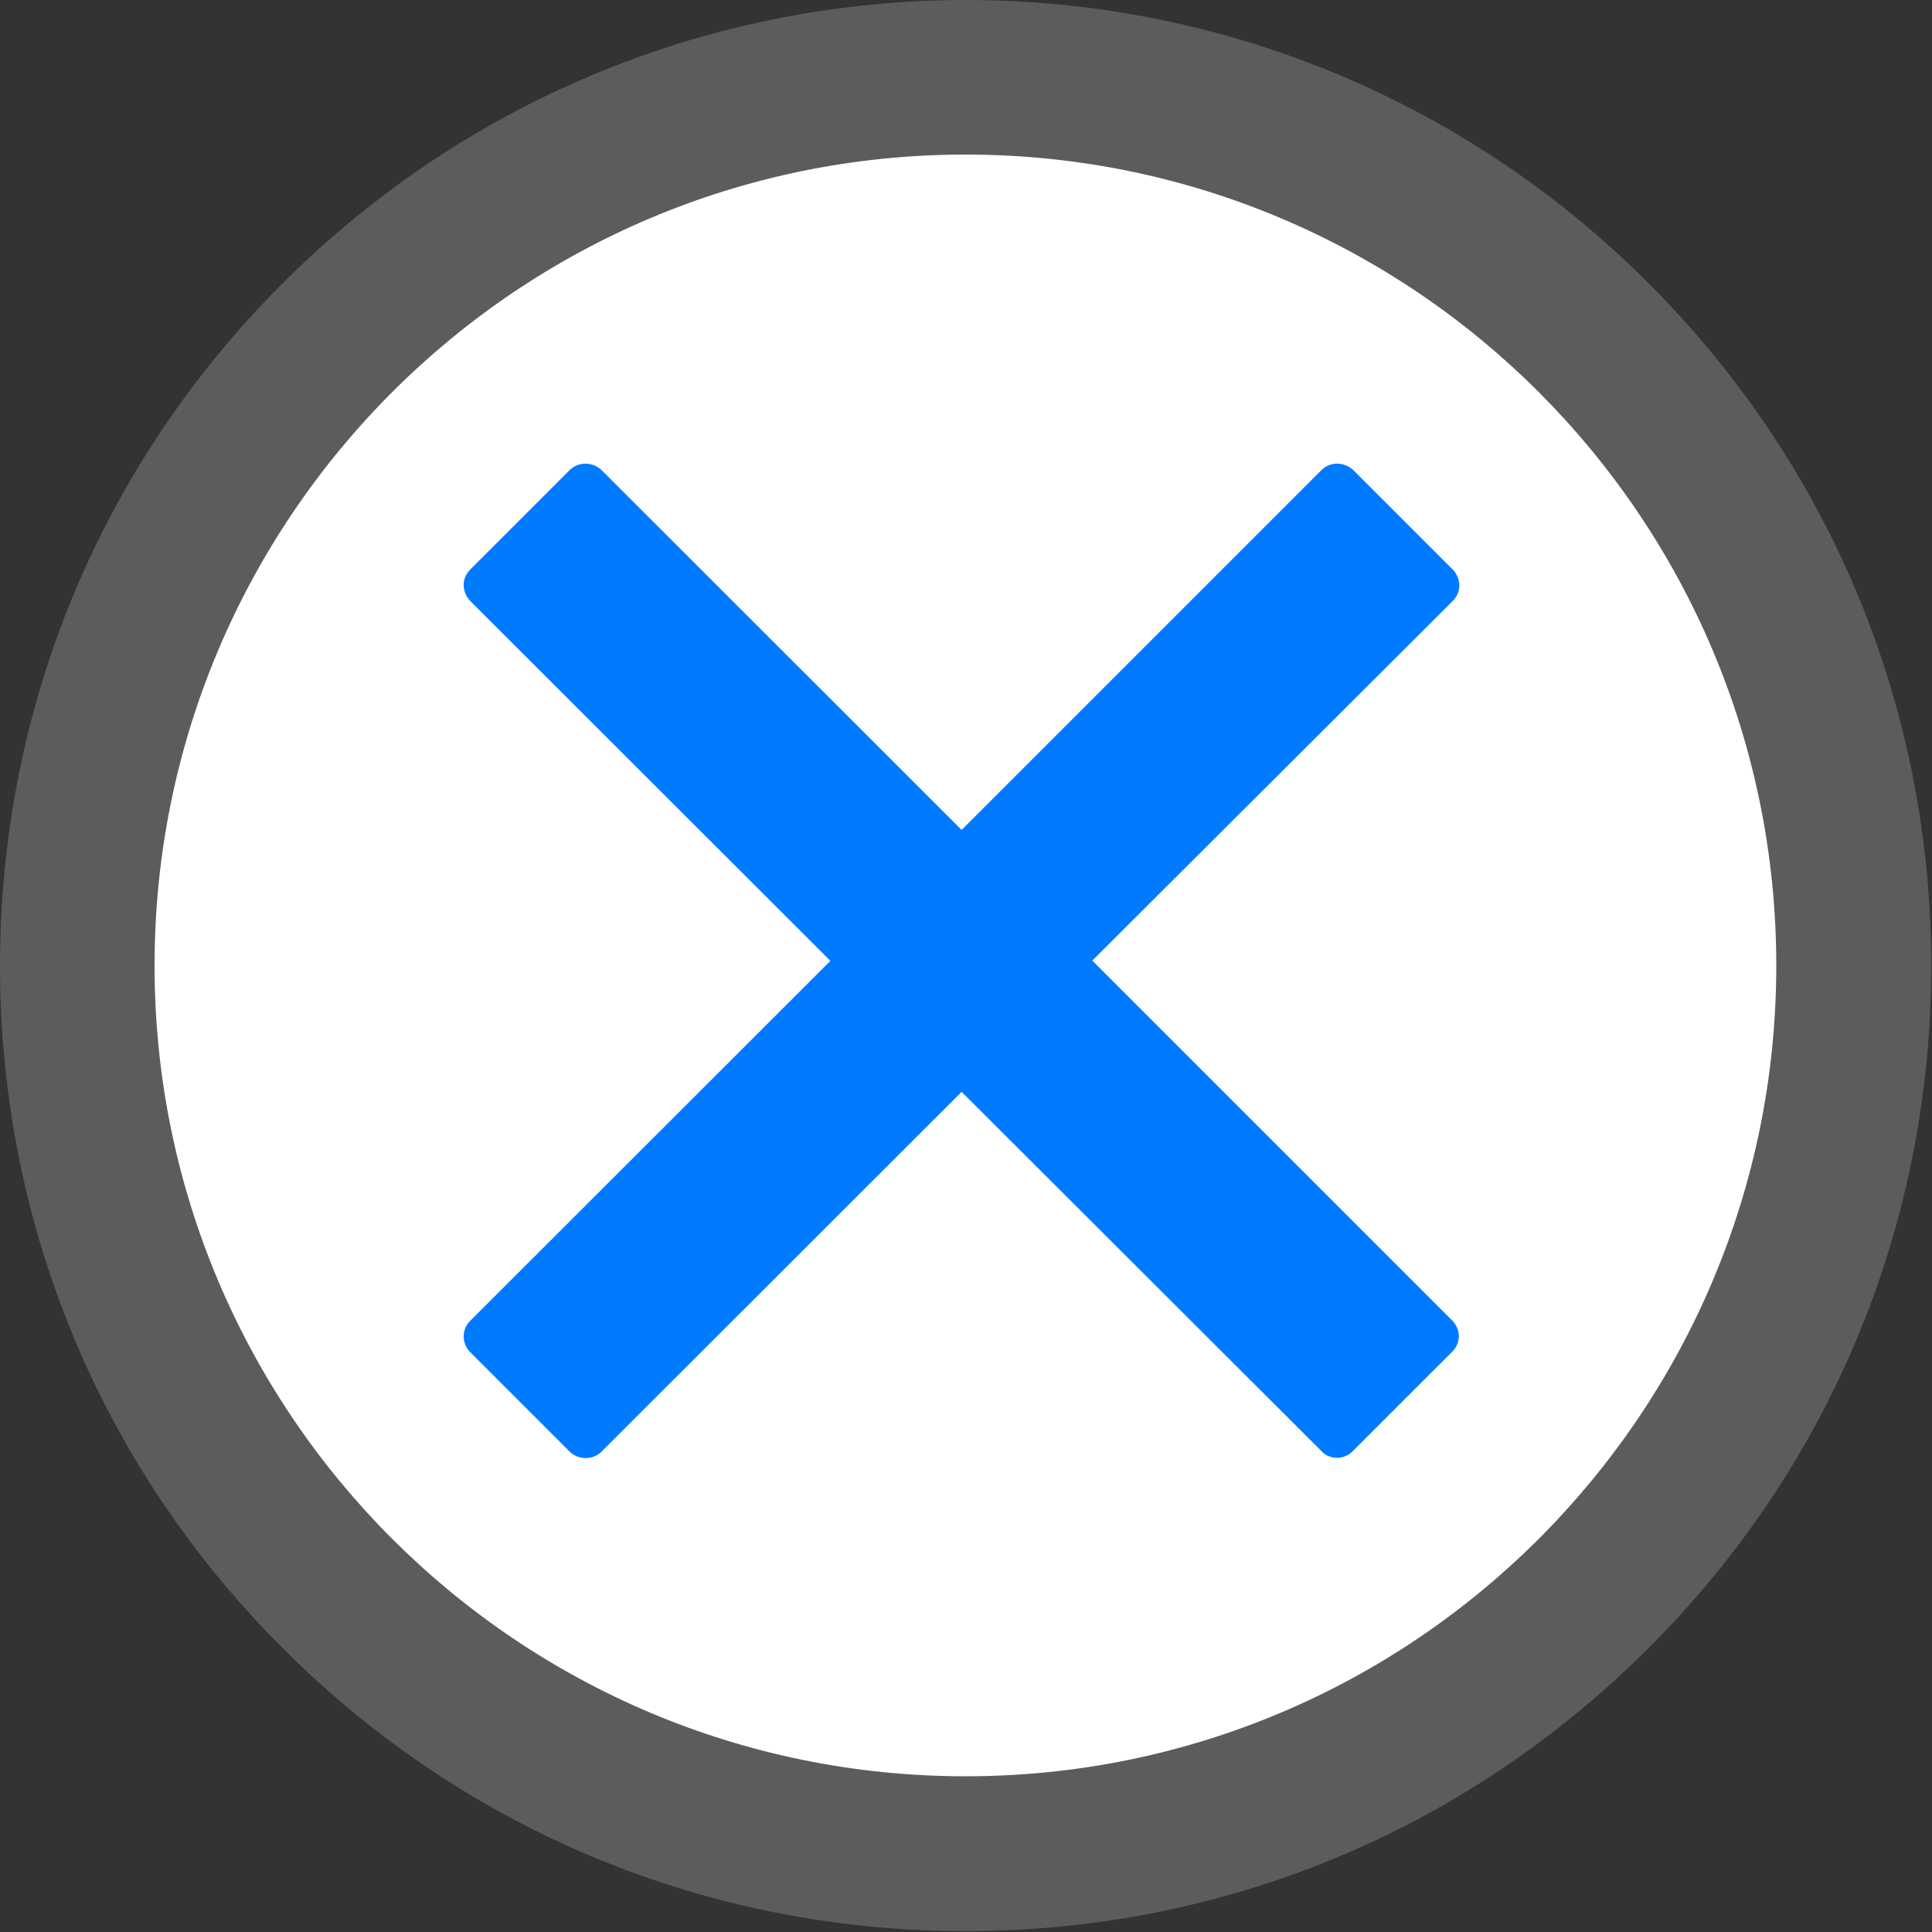
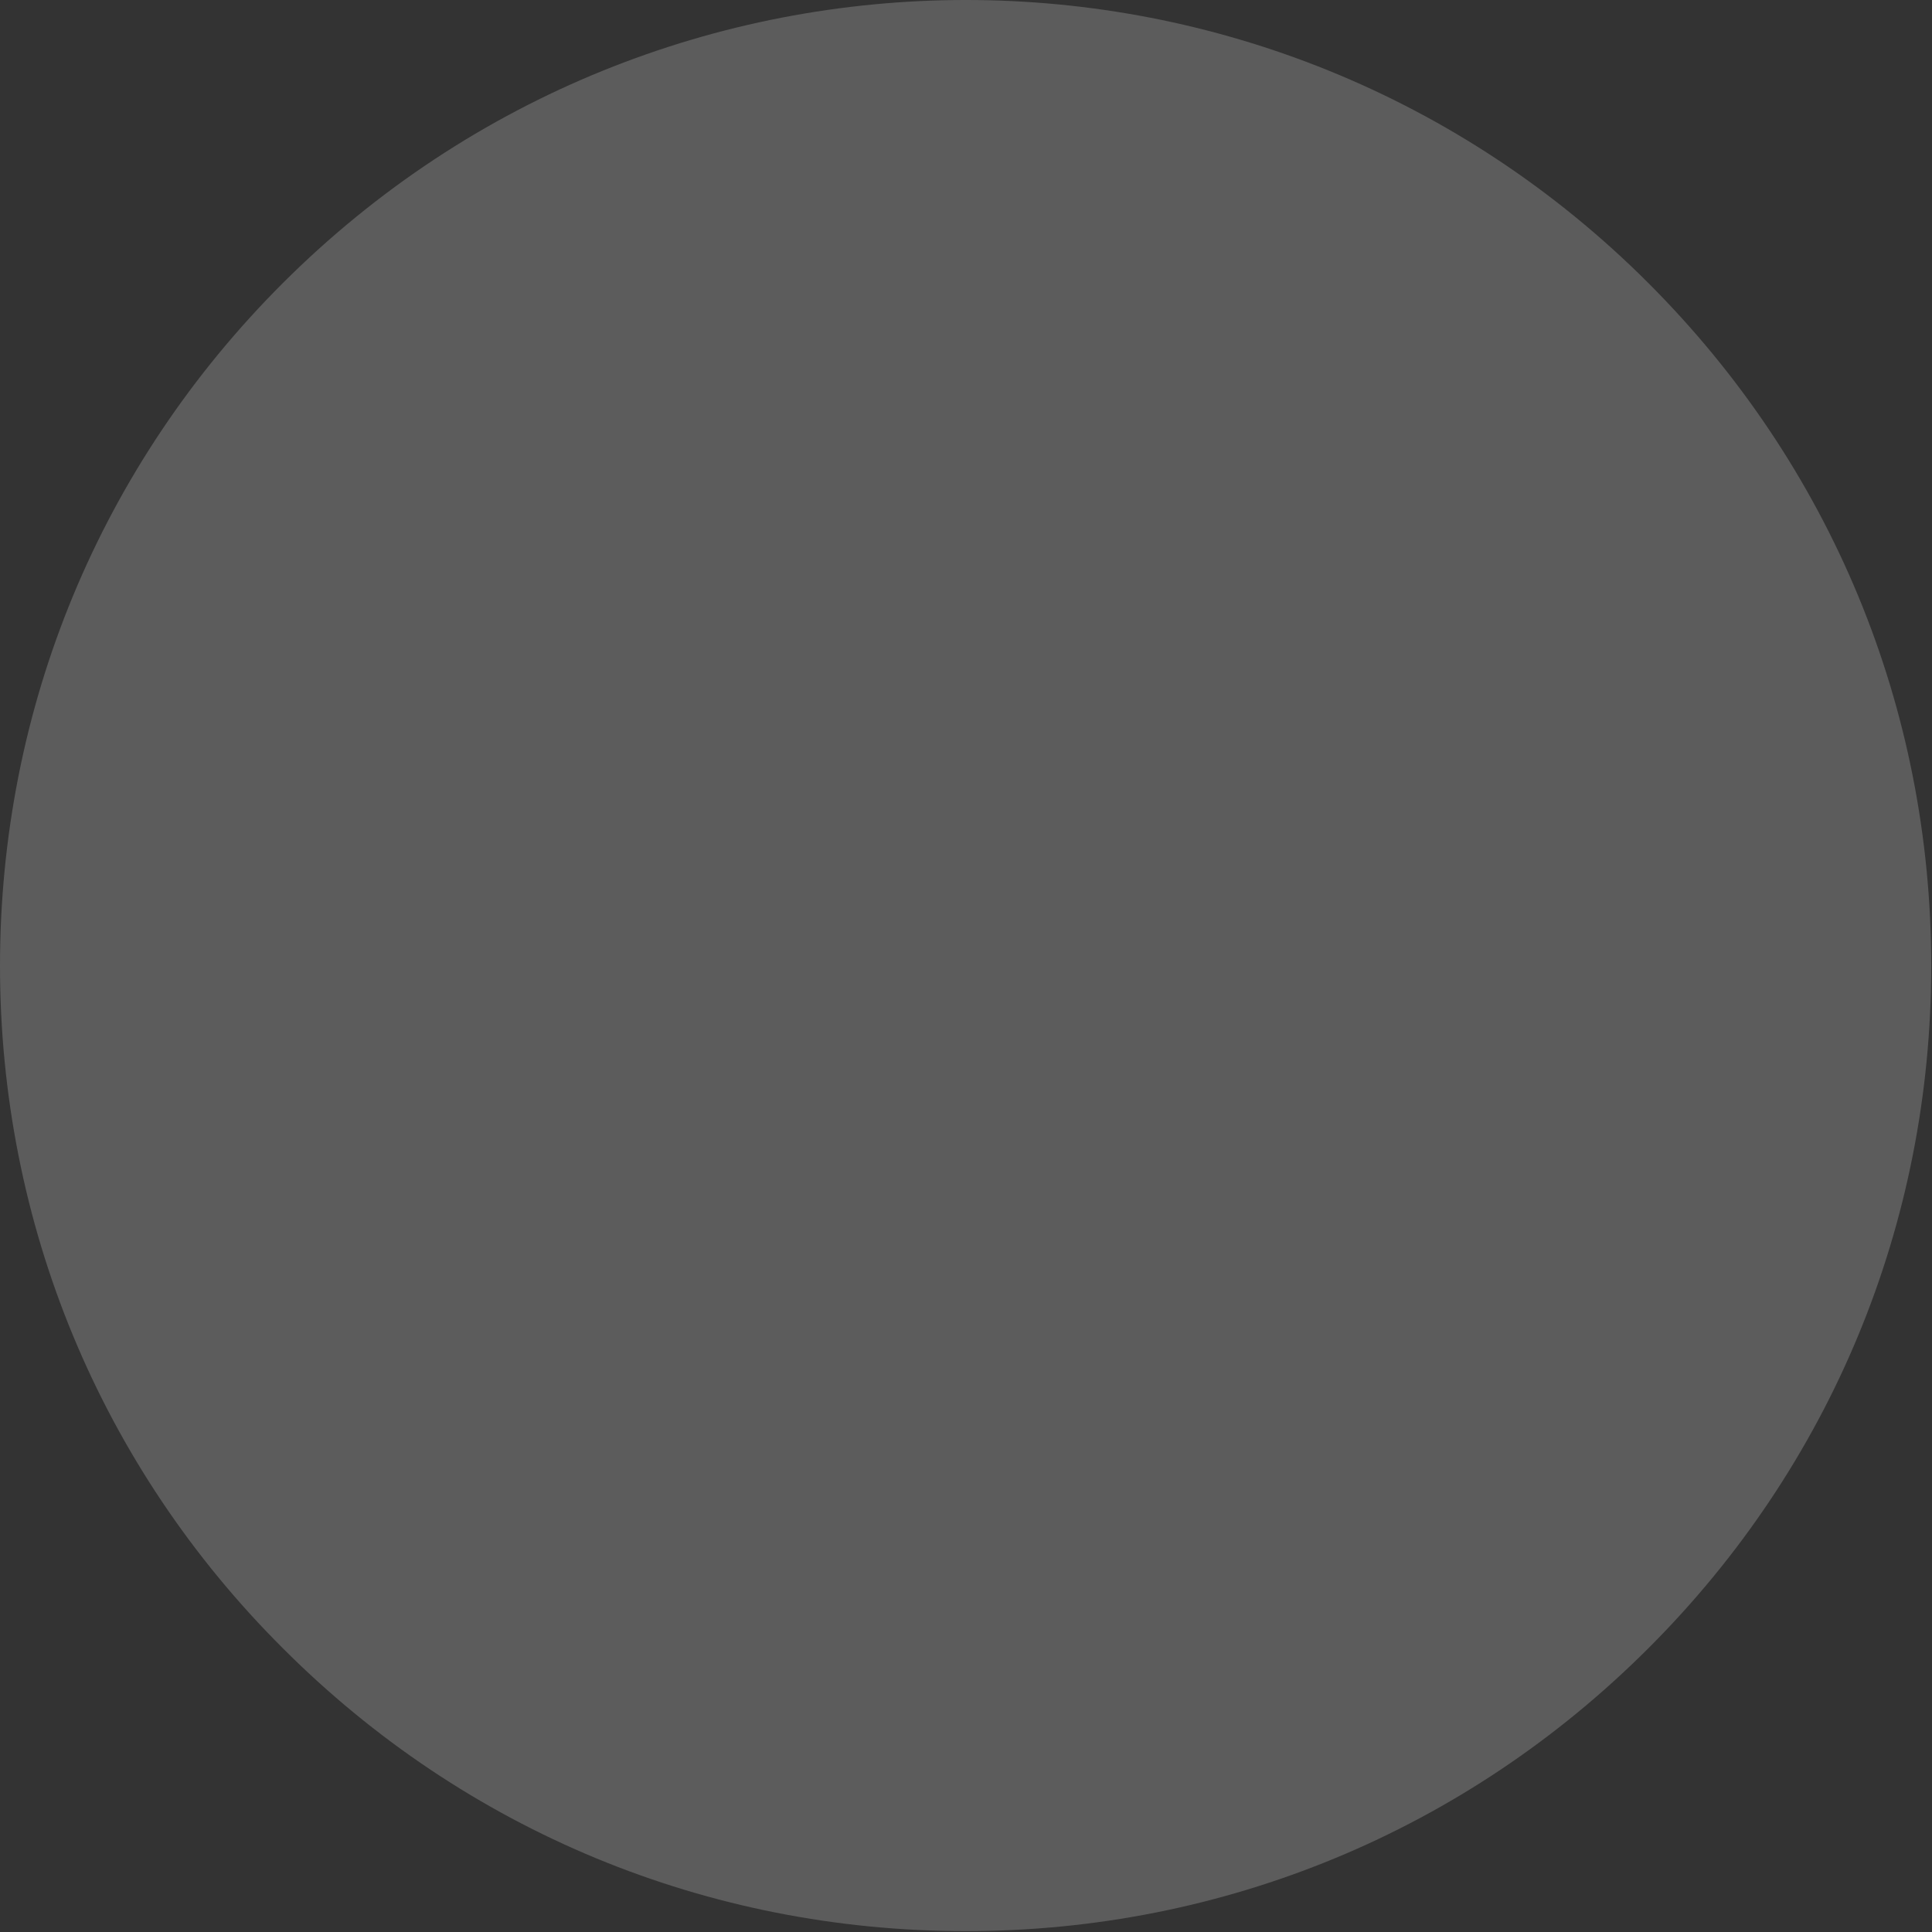
<svg xmlns="http://www.w3.org/2000/svg" width="60" height="60" viewBox="0 0 60 60" fill="none">
  <rect x="0" y="0" width="60" height="60" fill="#333333" stroke="none" />
  <path fill-rule="evenodd" clip-rule="evenodd" d="M29.992 59.973C21.975 59.973 14.448 56.859 8.785 51.189C3.114 45.536 0 38.001 0 29.994C0 21.978 3.114 14.452 8.785 8.79C20.515 -2.922 39.469 -2.938 51.191 8.79C56.862 14.46 59.976 21.978 59.976 29.994C59.976 38.001 56.862 45.527 51.191 51.189C45.52 56.859 37.992 59.973 29.992 59.973Z" fill="white" fill-opacity="0.2" />
-   <path fill-rule="evenodd" clip-rule="evenodd" d="M29.986 55.164C16.081 55.164 4.8 43.891 4.8 29.986C4.8 16.081 16.081 4.8 29.986 4.8C43.891 4.8 55.164 16.081 55.164 29.986C55.164 43.891 43.891 55.164 29.986 55.164Z" fill="white" />
-   <path fill-rule="evenodd" clip-rule="evenodd" d="M41.525 45.273C41.348 45.273 41.162 45.206 41.035 45.062L29.864 33.908L18.684 45.079C18.414 45.349 17.975 45.349 17.689 45.079L14.609 41.999C14.339 41.729 14.322 41.291 14.609 41.012L25.789 29.841L14.609 18.669C14.339 18.391 14.322 17.961 14.609 17.682L17.689 14.602C17.959 14.332 18.406 14.332 18.684 14.602L29.864 25.774L41.035 14.602C41.305 14.332 41.744 14.332 42.031 14.602L45.111 17.682C45.381 17.952 45.398 18.391 45.111 18.669L33.922 29.832L45.094 41.004C45.372 41.274 45.381 41.712 45.094 41.983L42.014 45.062C41.879 45.206 41.702 45.273 41.525 45.273Z" fill="#007AFF" />
</svg>